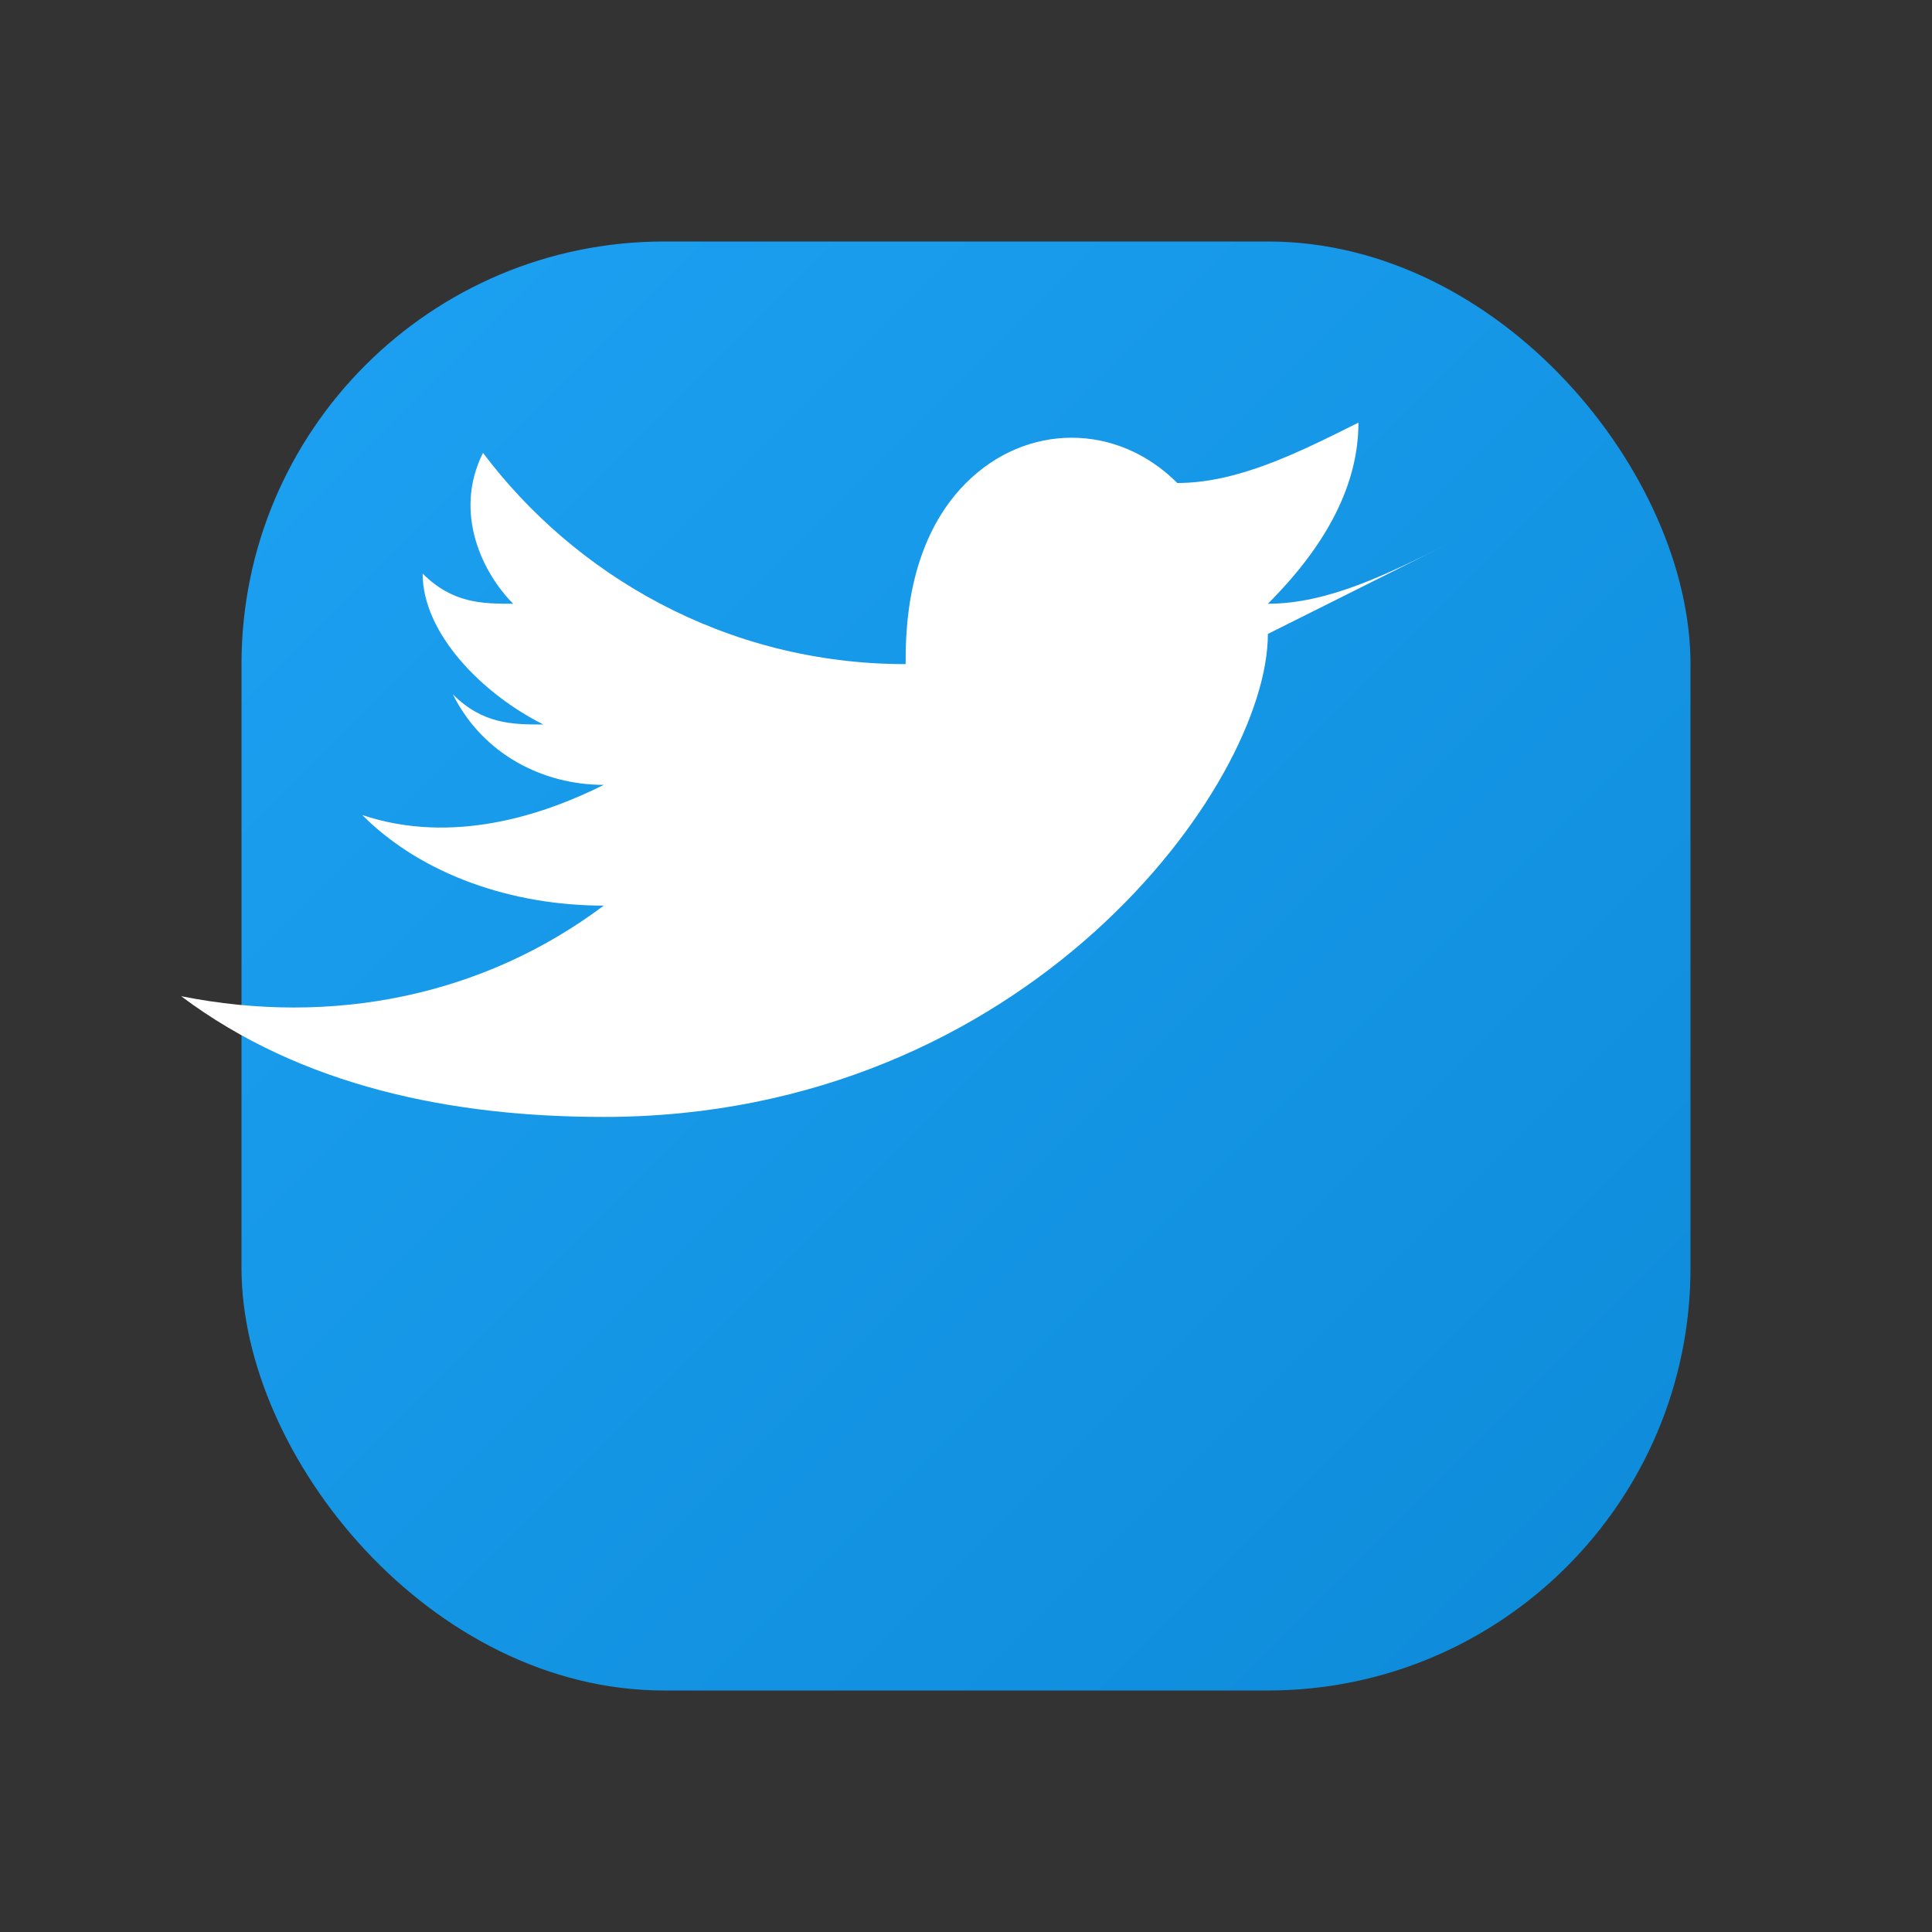
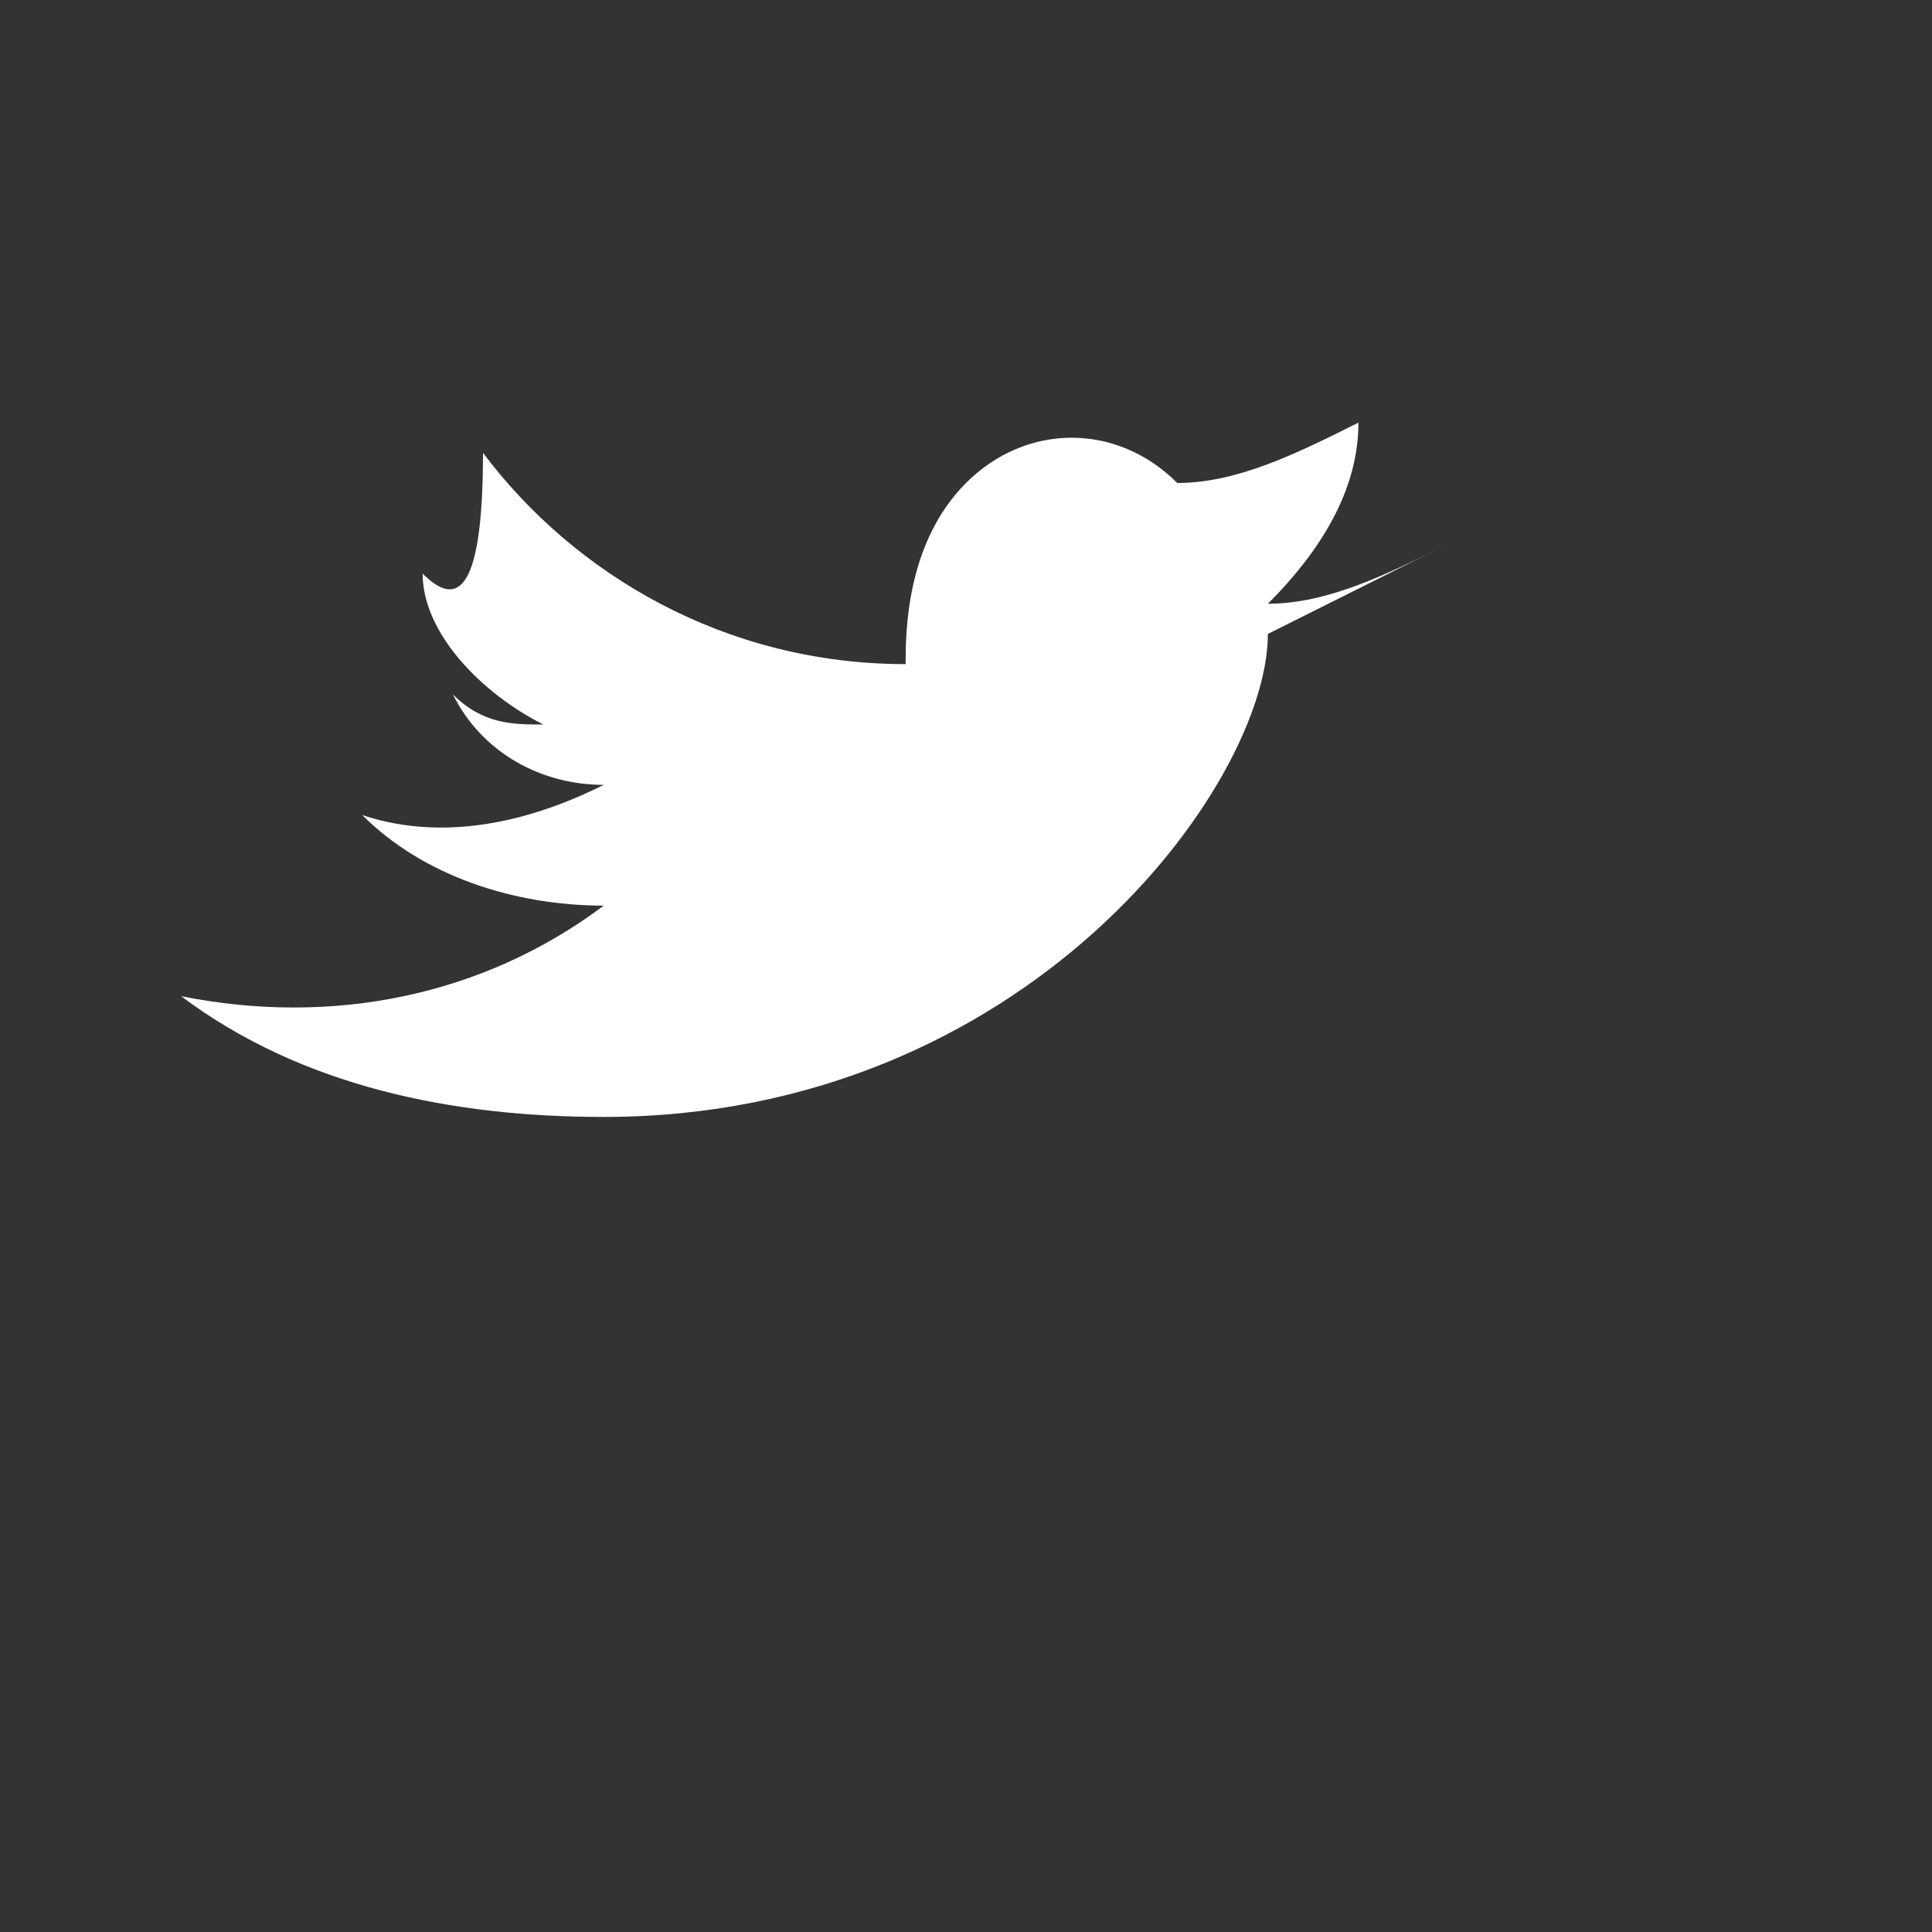
<svg xmlns="http://www.w3.org/2000/svg" width="32" height="32" viewBox="0 0 32 32" fill="none">
  <rect x="0" y="0" width="32" height="32" fill="#333333" stroke="none" />
  <defs>
    <linearGradient id="twitterGradient" x1="0%" y1="0%" x2="100%" y2="100%">
      <stop offset="0%" style="stop-color:#1DA1F2;stop-opacity:1" />
      <stop offset="100%" style="stop-color:#0d8bd9;stop-opacity:1" />
    </linearGradient>
  </defs>
-   <rect x="4" y="4" width="24" height="24" rx="7" fill="url(#twitterGradient)" />
-   <path d="M24 9 C23 9.5 22 10 21 10 C22 9 22.5 8 22.5 7 C21.5 7.5 20.5 8 19.5 8 C18.5 7 17 7 16 8 C15 9 15 10.5 15 11 C12 11 9.5 9.5 8 7.5 C7.5 8.5 8 9.5 8.5 10 C8 10 7.5 10 7 9.5 C7 10.5 8 11.5 9 12 C8.5 12 8 12 7.5 11.5 C8 12.5 9 13 10 13 C9 13.5 7.5 14 6 13.5 C7 14.5 8.5 15 10 15 C8 16.5 5.5 17 3 16.5 C5 18 7.5 18.5 10 18.5 C17 18.5 21 13 21 10.5 C22 10 23 9.5 24 9 Z" fill="white" />
+   <path d="M24 9 C23 9.5 22 10 21 10 C22 9 22.5 8 22.5 7 C21.5 7.5 20.5 8 19.5 8 C18.5 7 17 7 16 8 C15 9 15 10.5 15 11 C12 11 9.5 9.5 8 7.5 C8 10 7.5 10 7 9.5 C7 10.5 8 11.5 9 12 C8.5 12 8 12 7.5 11.5 C8 12.5 9 13 10 13 C9 13.5 7.5 14 6 13.5 C7 14.5 8.5 15 10 15 C8 16.5 5.5 17 3 16.5 C5 18 7.5 18.5 10 18.5 C17 18.5 21 13 21 10.5 C22 10 23 9.5 24 9 Z" fill="white" />
</svg>